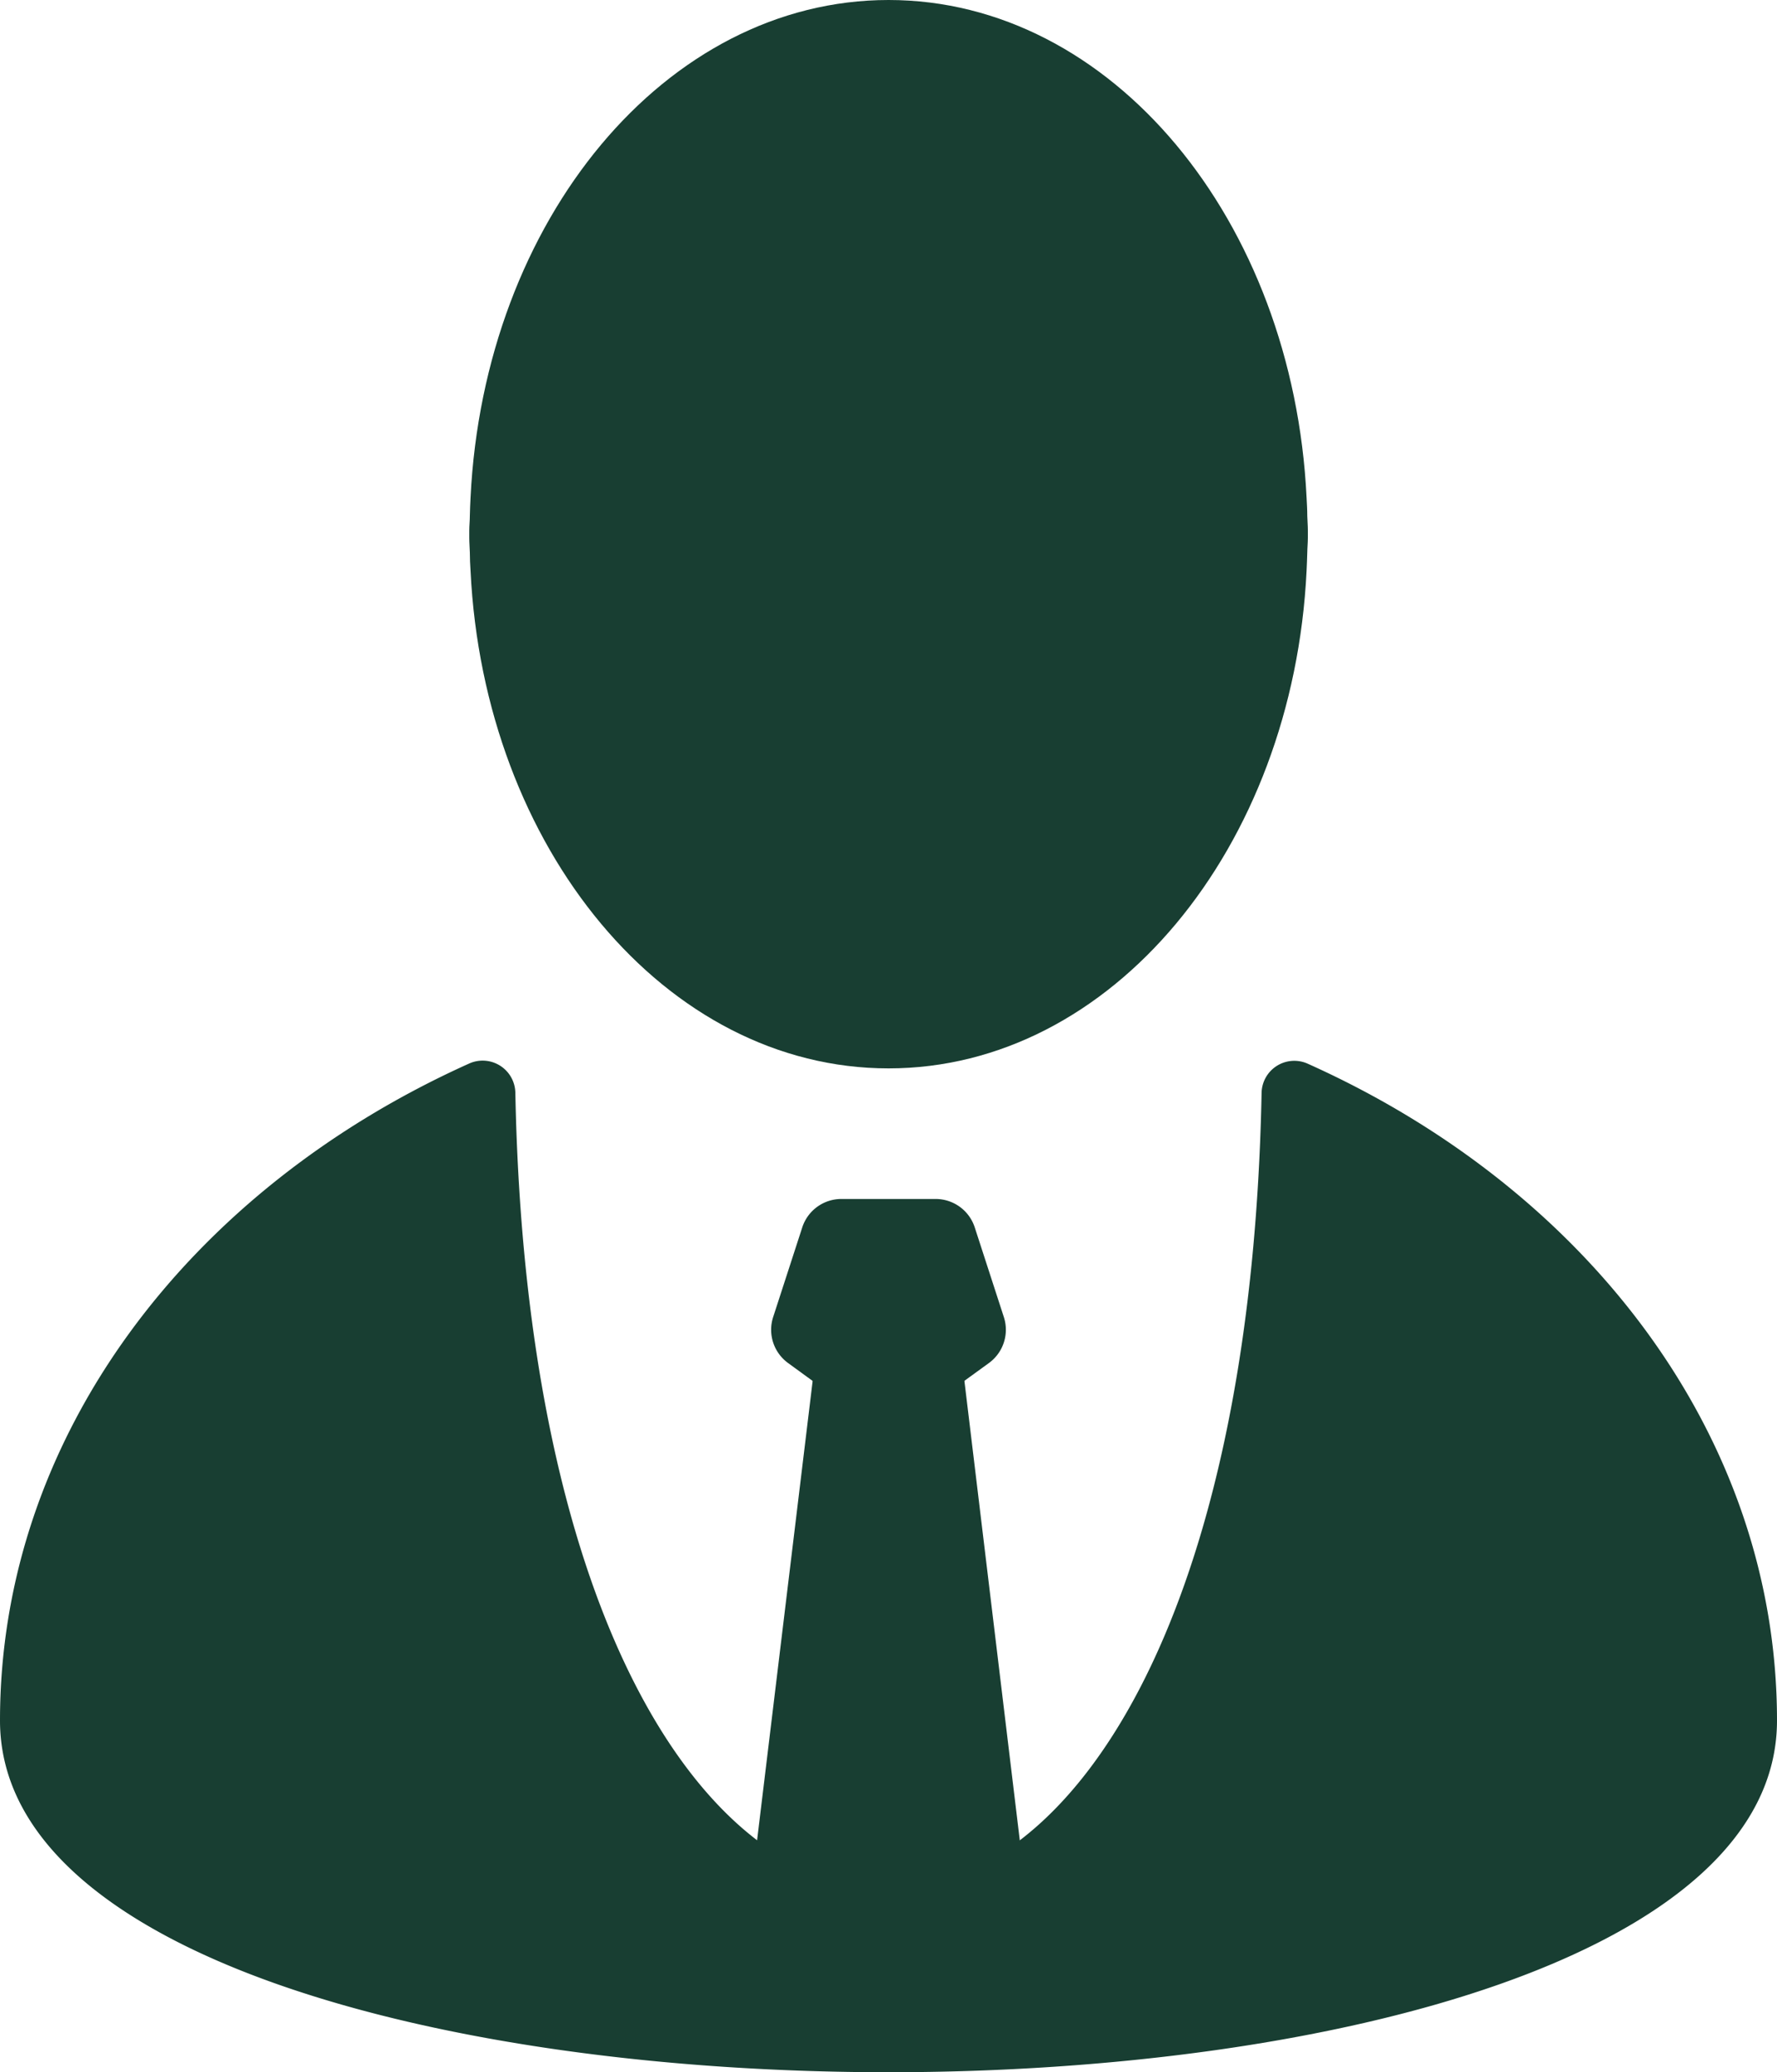
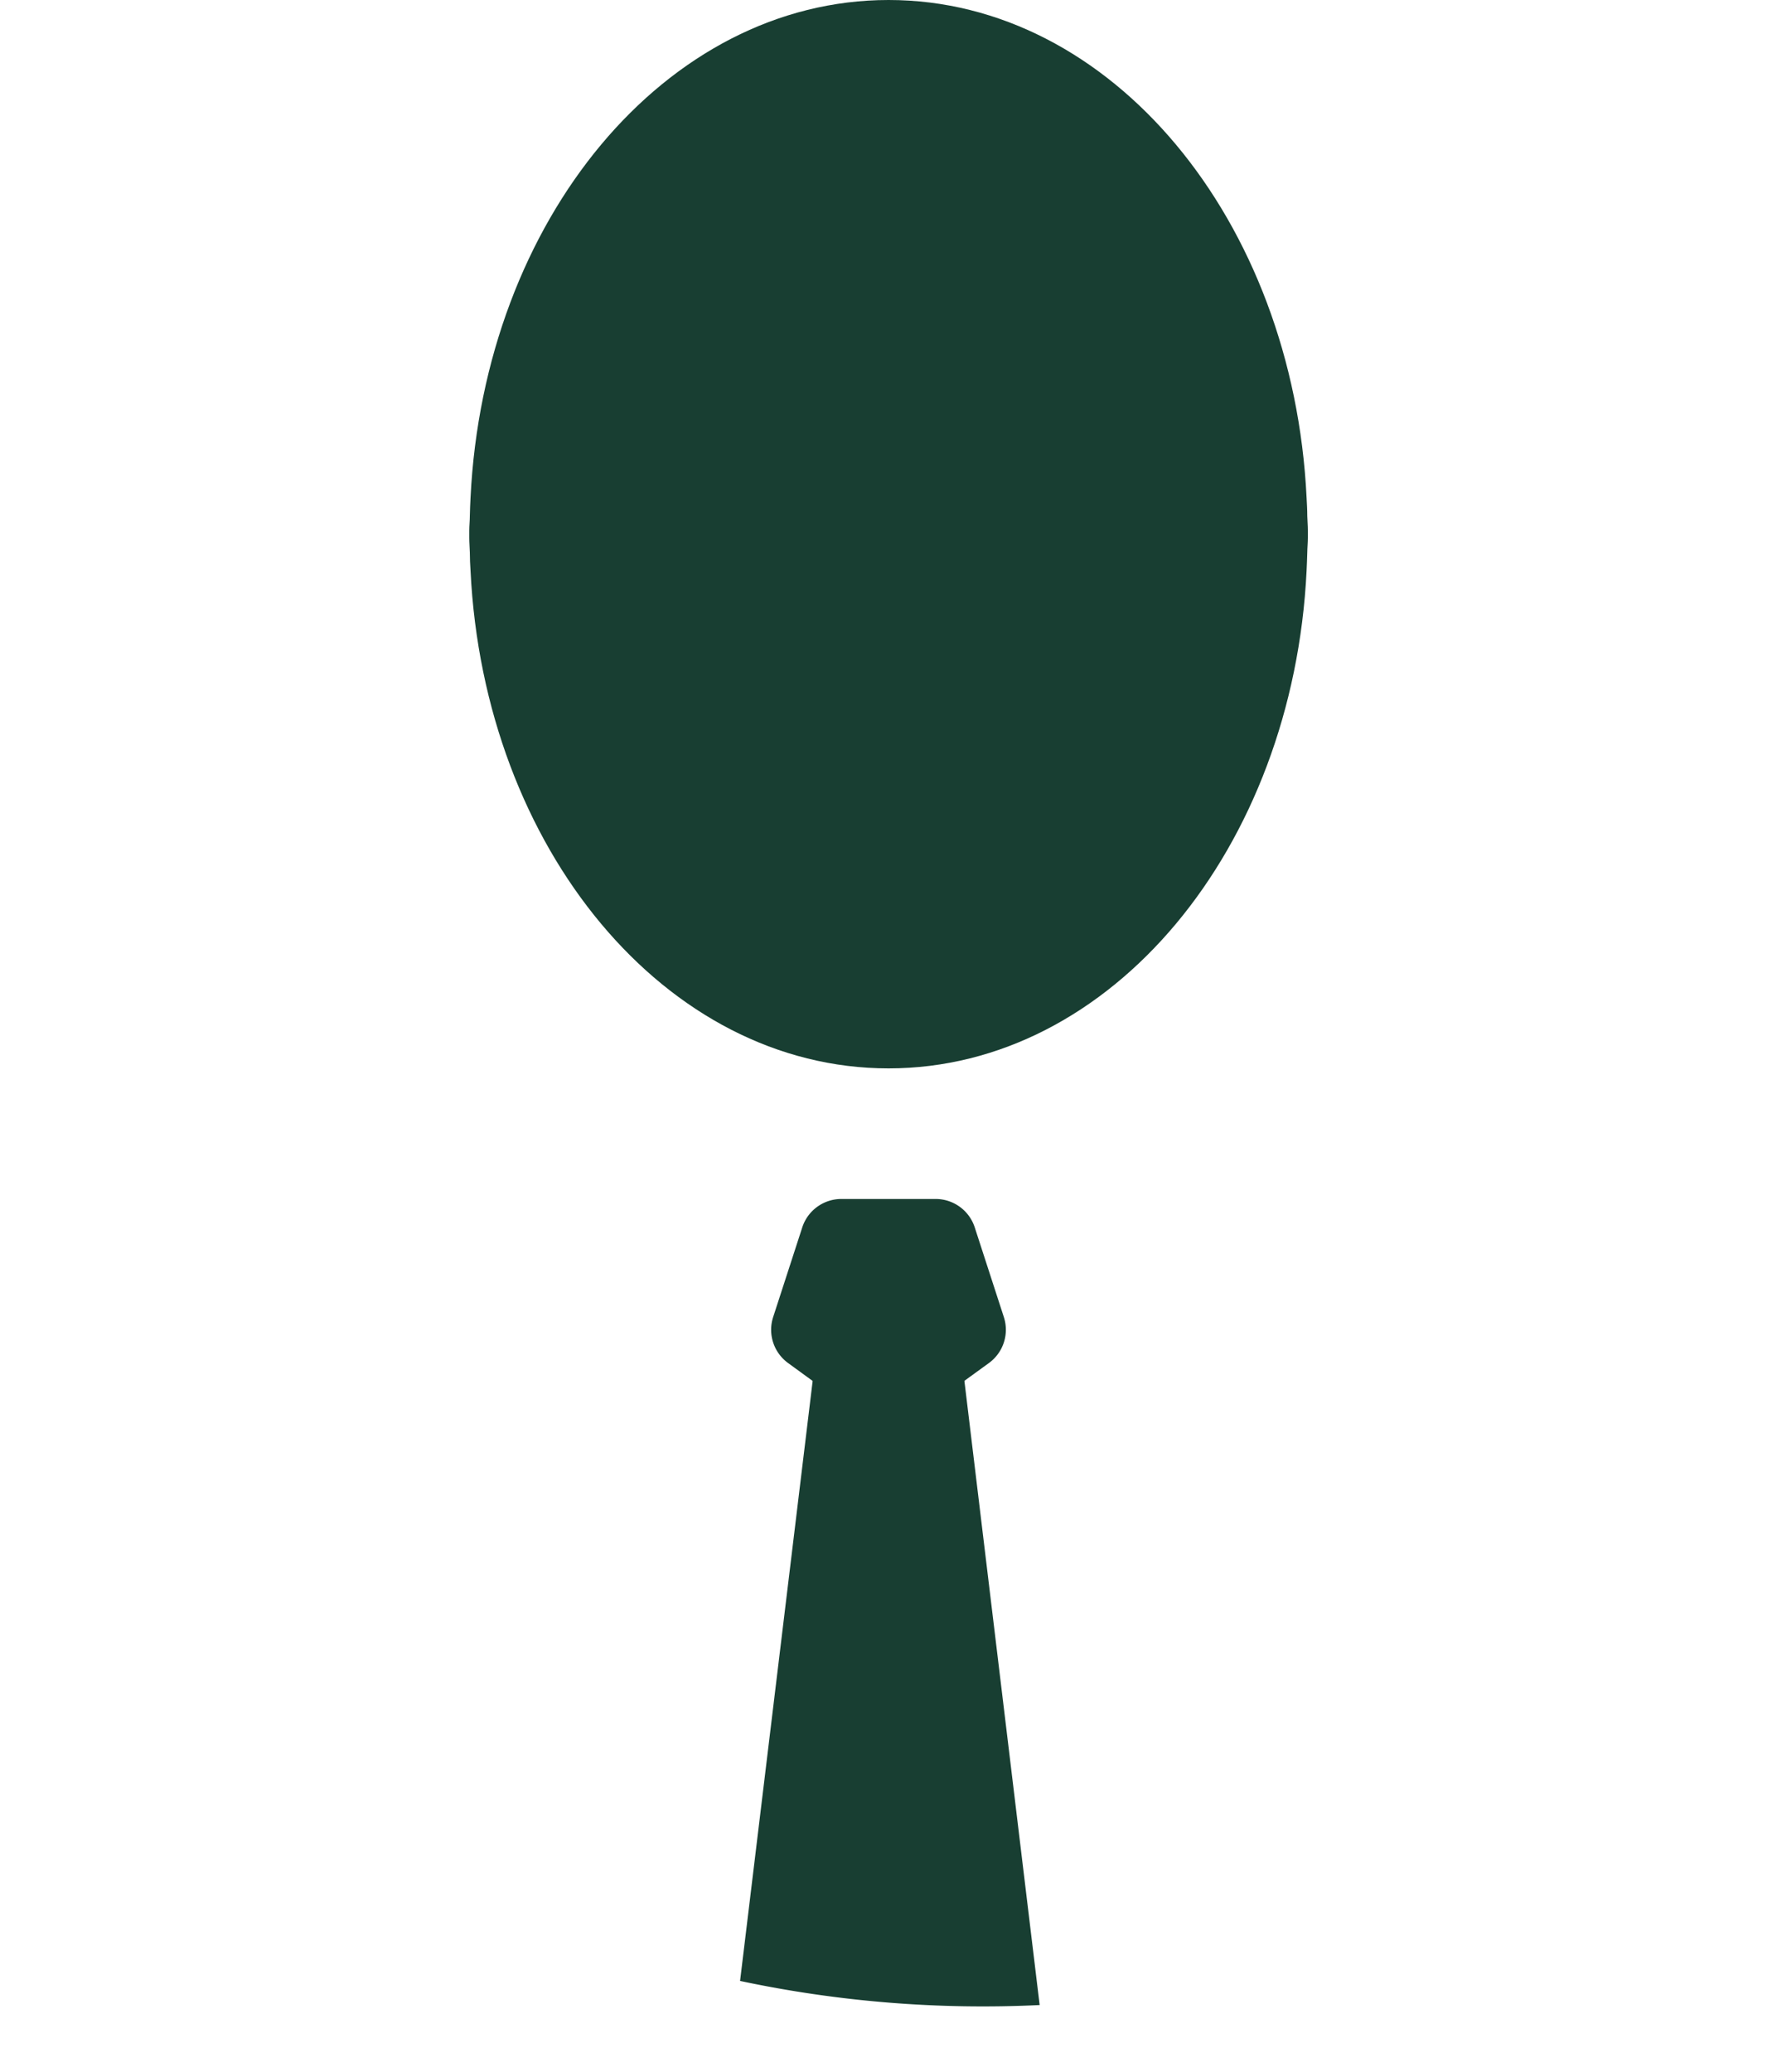
<svg xmlns="http://www.w3.org/2000/svg" width="28.086" height="32.749" viewBox="0 0 28.086 32.749">
  <g id="Groupe_99" data-name="Groupe 99" transform="translate(-741.328 -41.577)">
    <path id="Tracé_106" data-name="Tracé 106" d="M769.842,50.078c0-.019,0-.038,0-.058s0-.039,0-.058c0-.078-.007-.154-.009-.231,0-.1-.006-.193-.011-.289-.213-4.388-3.086-7.865-6.607-7.865s-6.393,3.477-6.607,7.865c-.006.1-.008.192-.011.289,0,.077-.009.153-.009.231,0,.019,0,.038,0,.058s0,.038,0,.058c0,.078.007.154.009.231,0,.1.005.193.011.289.213,4.388,3.085,7.865,6.607,7.865s6.394-3.478,6.607-7.865c.005-.1.008-.192.011-.289C769.834,50.232,769.842,50.156,769.842,50.078Z" transform="translate(-7.843)" fill="#183e32" />
-     <path id="Tracé_107" data-name="Tracé 107" d="M761.268,76.573c-.326,16.776-11.468,16.776-11.795,0a.517.517,0,0,0-.729-.457C744.331,78.1,741.328,82,741.328,86.5c0,7.412,28.086,7.412,28.086,0,0-4.494-3-8.4-7.417-10.381A.517.517,0,0,0,761.268,76.573Z" transform="translate(0 -17.73)" fill="#183e32" />
    <path id="Tracé_108" data-name="Tracé 108" d="M770.135,96.081l-1.22-10.119-1.169.565-1.168-.565L765.4,95.7A18.492,18.492,0,0,0,770.135,96.081Z" transform="translate(-12.375 -22.814)" fill="#183e32" />
    <path id="Tracé_109" data-name="Tracé 109" d="M768.643,84.038l1.205-.875a.65.65,0,0,0,.236-.727l-.46-1.417a.65.65,0,0,0-.618-.449h-1.49a.65.65,0,0,0-.618.449l-.46,1.417a.65.65,0,0,0,.236.727l1.2.875A.649.649,0,0,0,768.643,84.038Z" transform="translate(-12.89 -20.043)" fill="#183e32" />
  </g>
</svg>